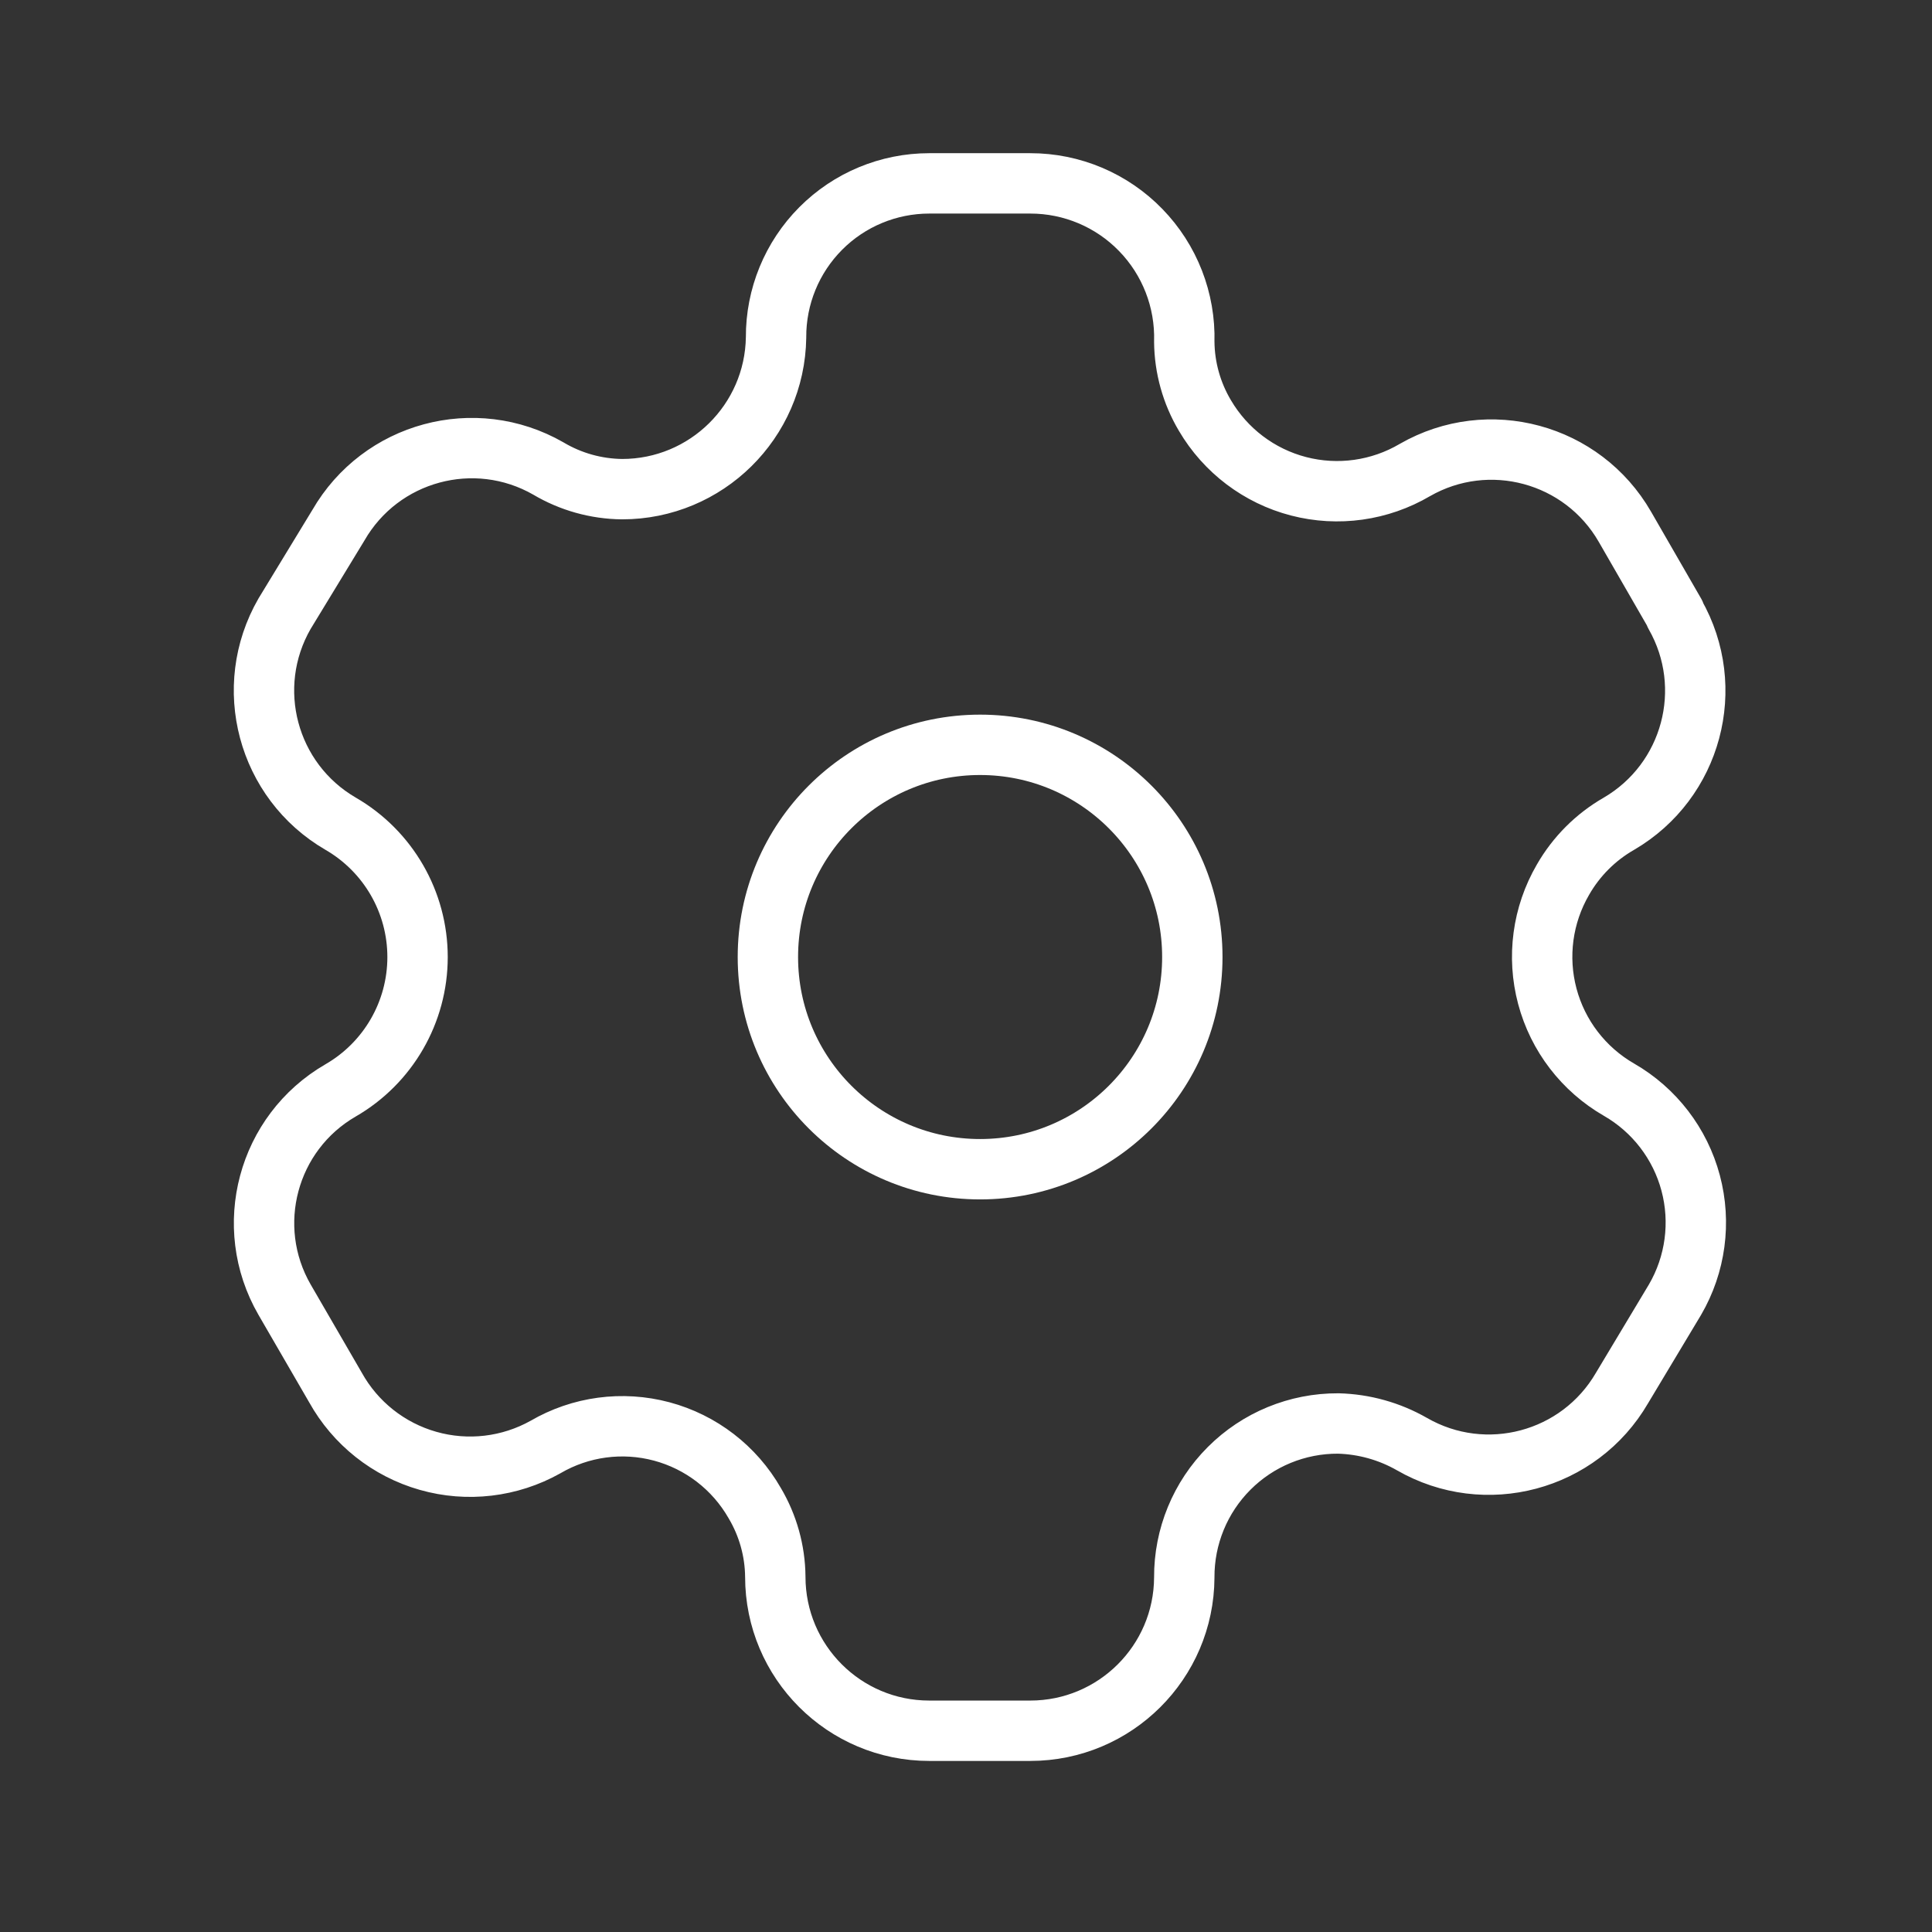
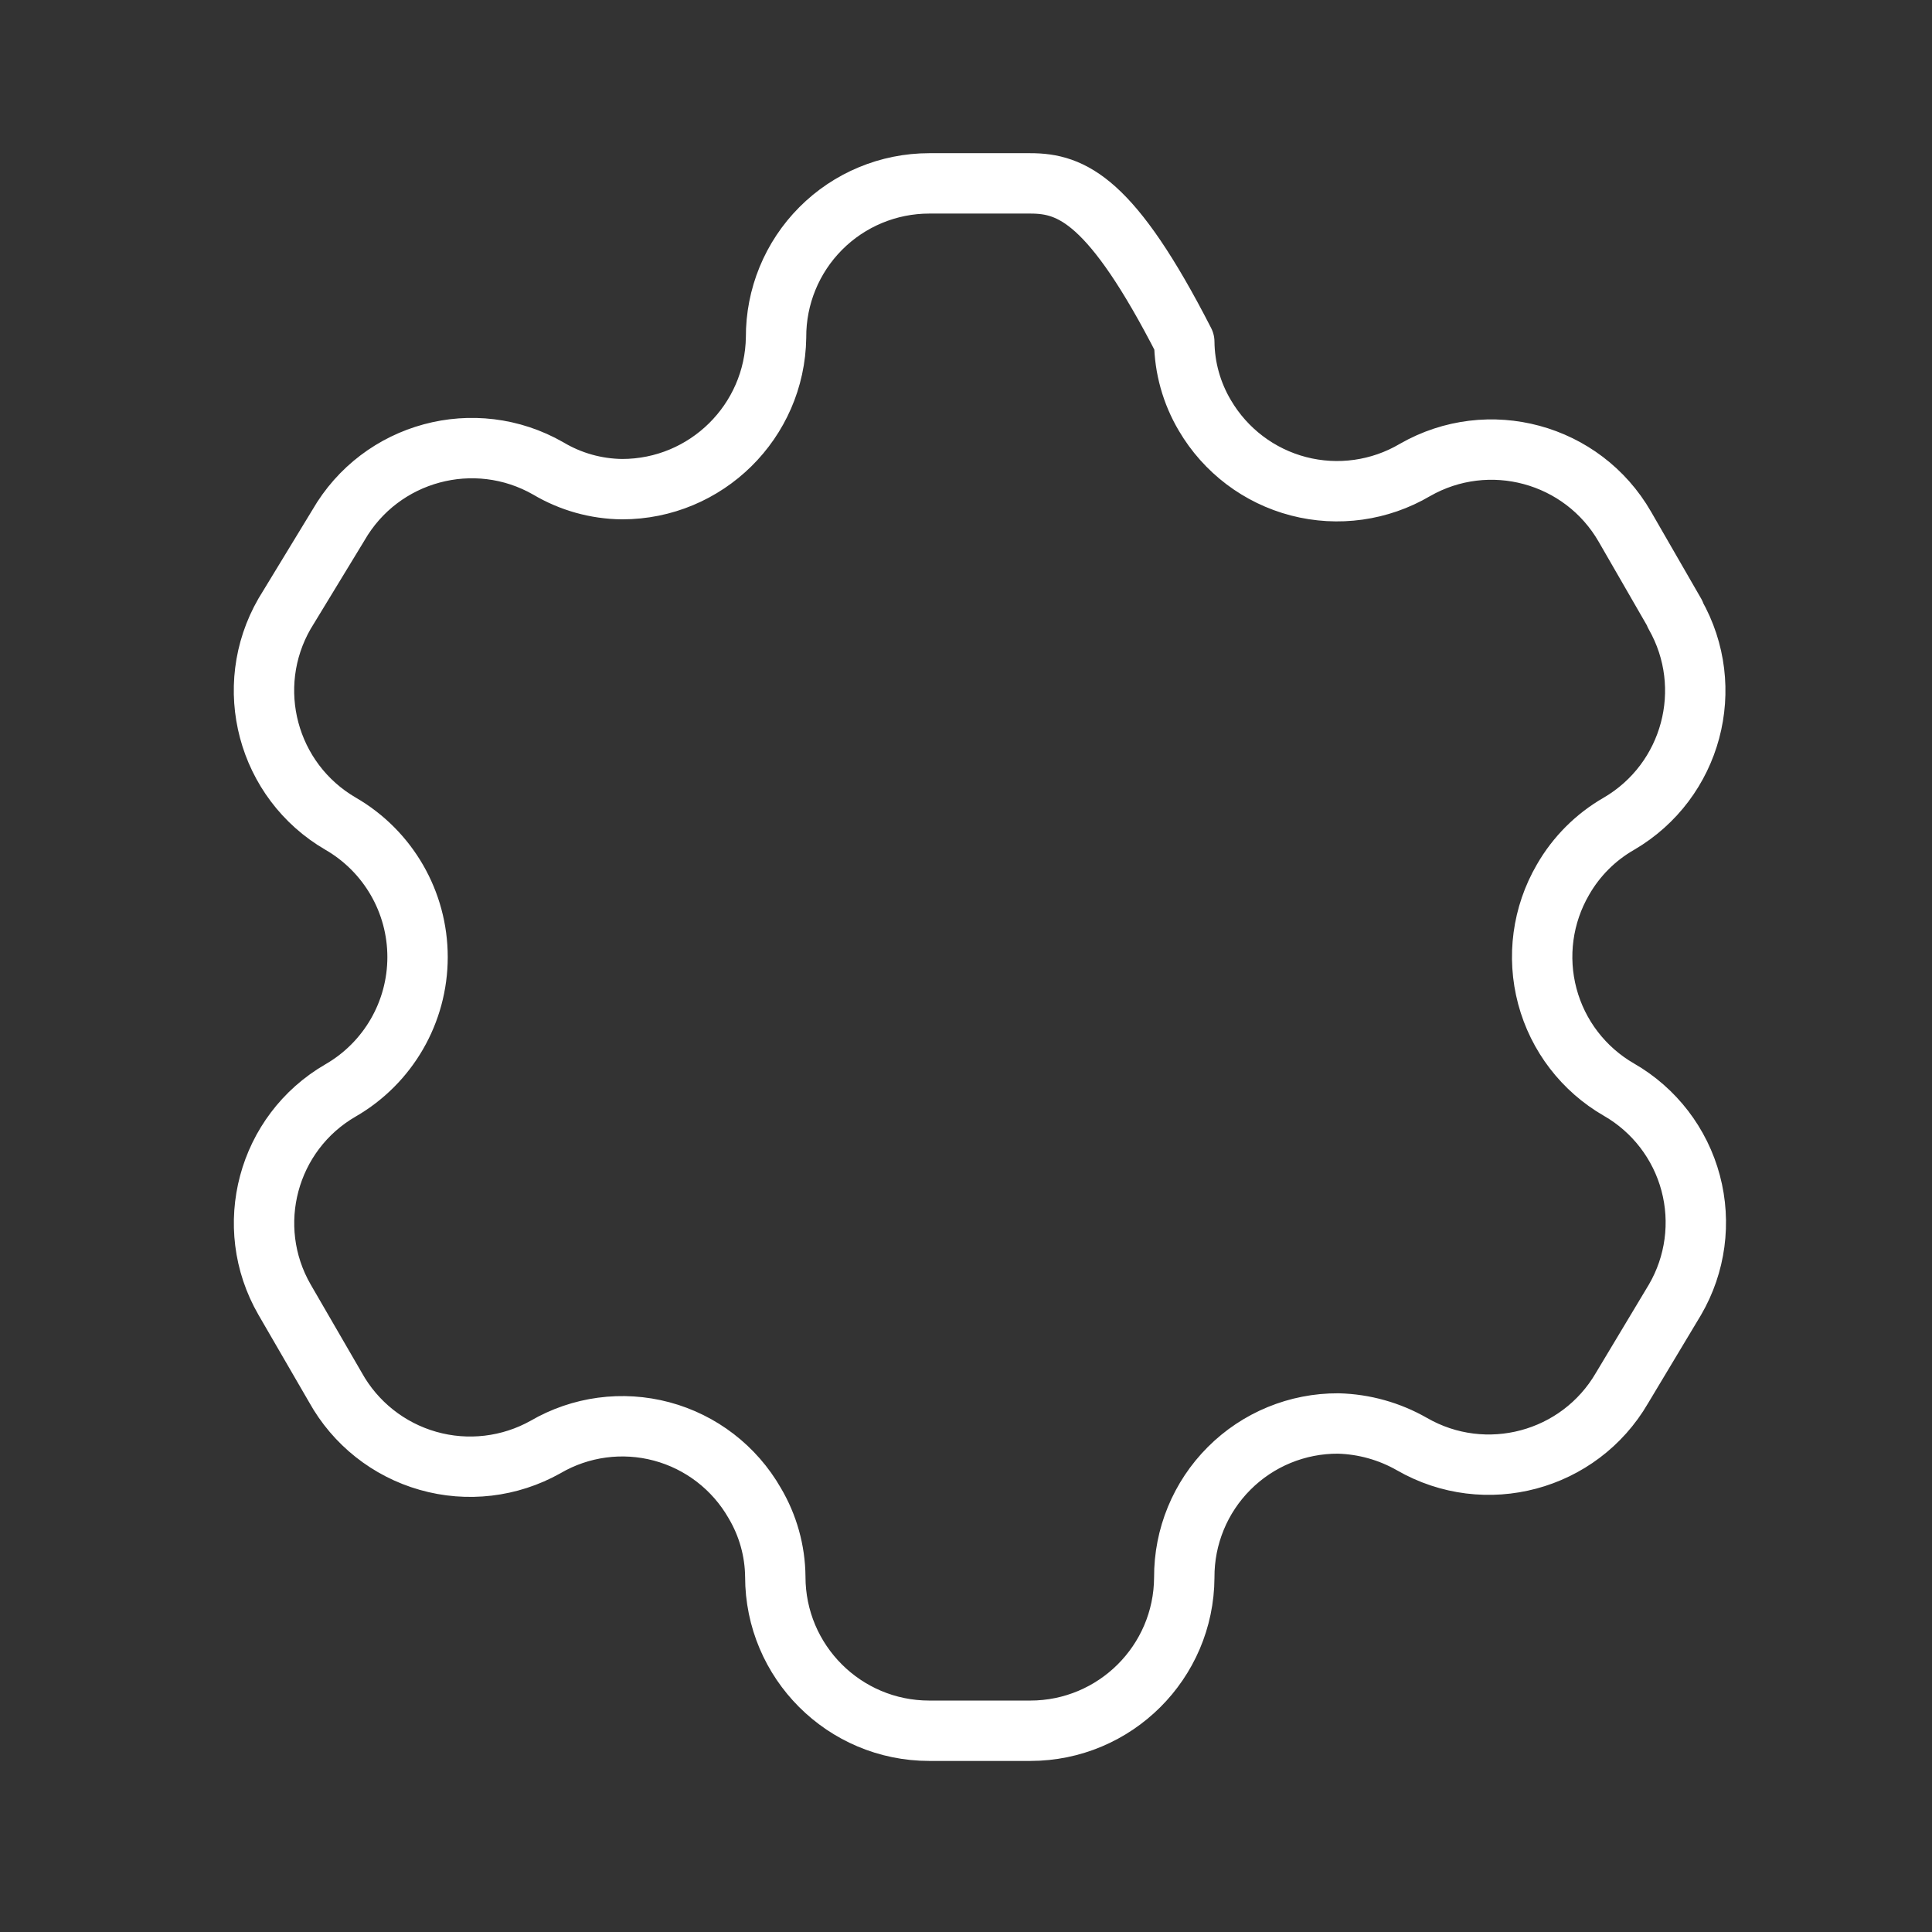
<svg xmlns="http://www.w3.org/2000/svg" width="48" height="48" viewBox="0 0 48 48" fill="none">
  <rect x="0" y="0" width="48" height="48" fill="#333333" stroke="none" />
-   <path fill-rule="evenodd" clip-rule="evenodd" d="M41.615 15.247L40.37 13.087C39.317 11.259 36.983 10.628 35.153 11.677C34.281 12.19 33.242 12.336 32.263 12.082C31.284 11.828 30.447 11.194 29.935 10.322C29.606 9.768 29.429 9.136 29.423 8.492C29.452 7.458 29.062 6.456 28.341 5.715C27.621 4.973 26.631 4.555 25.596 4.556H23.088C22.075 4.556 21.104 4.959 20.39 5.677C19.675 6.395 19.276 7.369 19.281 8.382C19.251 10.473 17.546 12.153 15.455 12.153C14.81 12.146 14.178 11.969 13.624 11.64C11.794 10.591 9.46 11.222 8.407 13.05L7.07 15.247C6.018 17.072 6.64 19.405 8.461 20.464C9.645 21.148 10.374 22.411 10.374 23.778C10.374 25.145 9.645 26.408 8.461 27.091C6.643 28.143 6.02 30.47 7.07 32.29L8.333 34.469C8.827 35.359 9.655 36.016 10.634 36.294C11.613 36.573 12.663 36.449 13.551 35.952C14.424 35.442 15.464 35.303 16.44 35.564C17.416 35.825 18.248 36.466 18.75 37.343C19.079 37.897 19.256 38.529 19.262 39.173C19.262 41.287 20.975 43 23.088 43H25.596C27.702 43 29.413 41.298 29.423 39.192C29.418 38.176 29.819 37.2 30.538 36.481C31.256 35.762 32.232 35.361 33.249 35.366C33.892 35.383 34.521 35.559 35.079 35.878C36.905 36.93 39.237 36.308 40.297 34.487L41.615 32.29C42.125 31.415 42.265 30.372 42.004 29.392C41.743 28.413 41.102 27.578 40.224 27.073C39.345 26.567 38.704 25.733 38.443 24.753C38.182 23.774 38.322 22.731 38.832 21.855C39.164 21.276 39.644 20.796 40.224 20.464C42.034 19.405 42.654 17.087 41.615 15.265V15.247Z" stroke="white" stroke-width="1.5" stroke-linecap="round" stroke-linejoin="round" />
-   <path d="M24.35 29.049C27.262 29.049 29.623 26.689 29.623 23.777C29.623 20.865 27.262 18.505 24.35 18.505C21.439 18.505 19.078 20.865 19.078 23.777C19.078 26.689 21.439 29.049 24.35 29.049Z" stroke="white" stroke-width="1.5" stroke-linecap="round" stroke-linejoin="round" />
+   <path fill-rule="evenodd" clip-rule="evenodd" d="M41.615 15.247L40.37 13.087C39.317 11.259 36.983 10.628 35.153 11.677C34.281 12.19 33.242 12.336 32.263 12.082C31.284 11.828 30.447 11.194 29.935 10.322C29.606 9.768 29.429 9.136 29.423 8.492C27.621 4.973 26.631 4.555 25.596 4.556H23.088C22.075 4.556 21.104 4.959 20.39 5.677C19.675 6.395 19.276 7.369 19.281 8.382C19.251 10.473 17.546 12.153 15.455 12.153C14.81 12.146 14.178 11.969 13.624 11.64C11.794 10.591 9.46 11.222 8.407 13.05L7.07 15.247C6.018 17.072 6.64 19.405 8.461 20.464C9.645 21.148 10.374 22.411 10.374 23.778C10.374 25.145 9.645 26.408 8.461 27.091C6.643 28.143 6.02 30.47 7.07 32.29L8.333 34.469C8.827 35.359 9.655 36.016 10.634 36.294C11.613 36.573 12.663 36.449 13.551 35.952C14.424 35.442 15.464 35.303 16.44 35.564C17.416 35.825 18.248 36.466 18.75 37.343C19.079 37.897 19.256 38.529 19.262 39.173C19.262 41.287 20.975 43 23.088 43H25.596C27.702 43 29.413 41.298 29.423 39.192C29.418 38.176 29.819 37.2 30.538 36.481C31.256 35.762 32.232 35.361 33.249 35.366C33.892 35.383 34.521 35.559 35.079 35.878C36.905 36.93 39.237 36.308 40.297 34.487L41.615 32.29C42.125 31.415 42.265 30.372 42.004 29.392C41.743 28.413 41.102 27.578 40.224 27.073C39.345 26.567 38.704 25.733 38.443 24.753C38.182 23.774 38.322 22.731 38.832 21.855C39.164 21.276 39.644 20.796 40.224 20.464C42.034 19.405 42.654 17.087 41.615 15.265V15.247Z" stroke="white" stroke-width="1.5" stroke-linecap="round" stroke-linejoin="round" />
</svg>